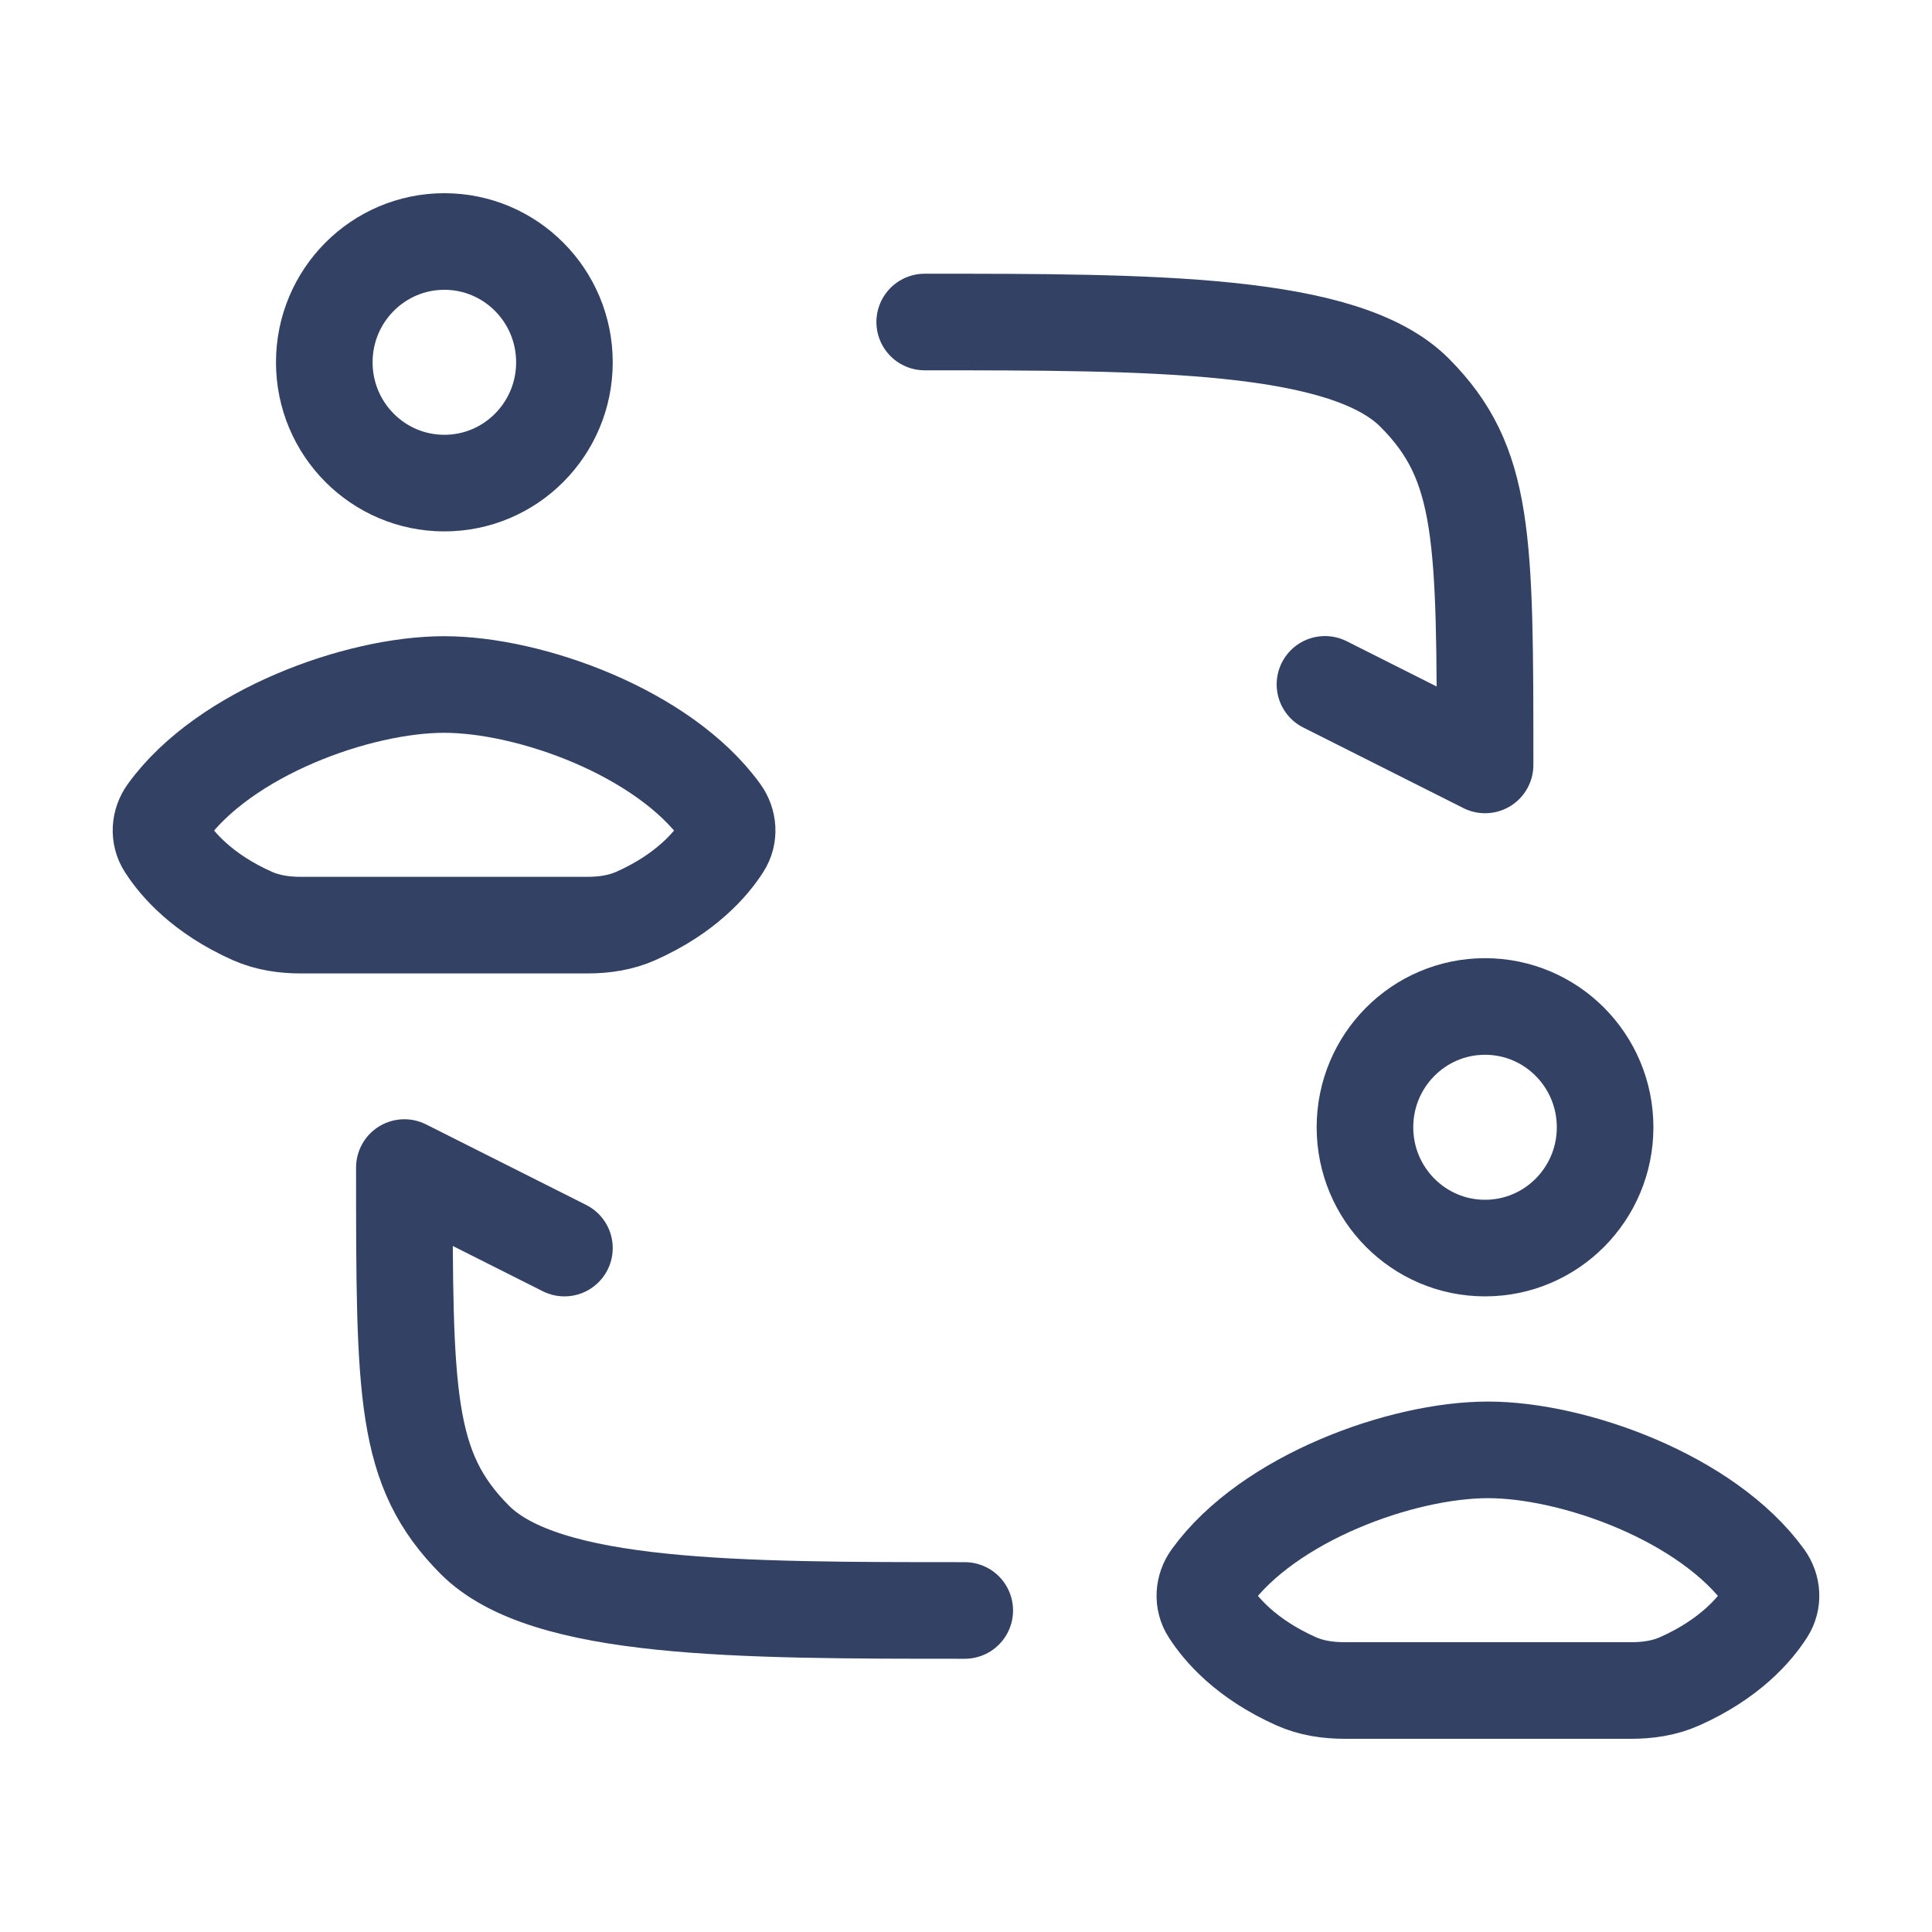
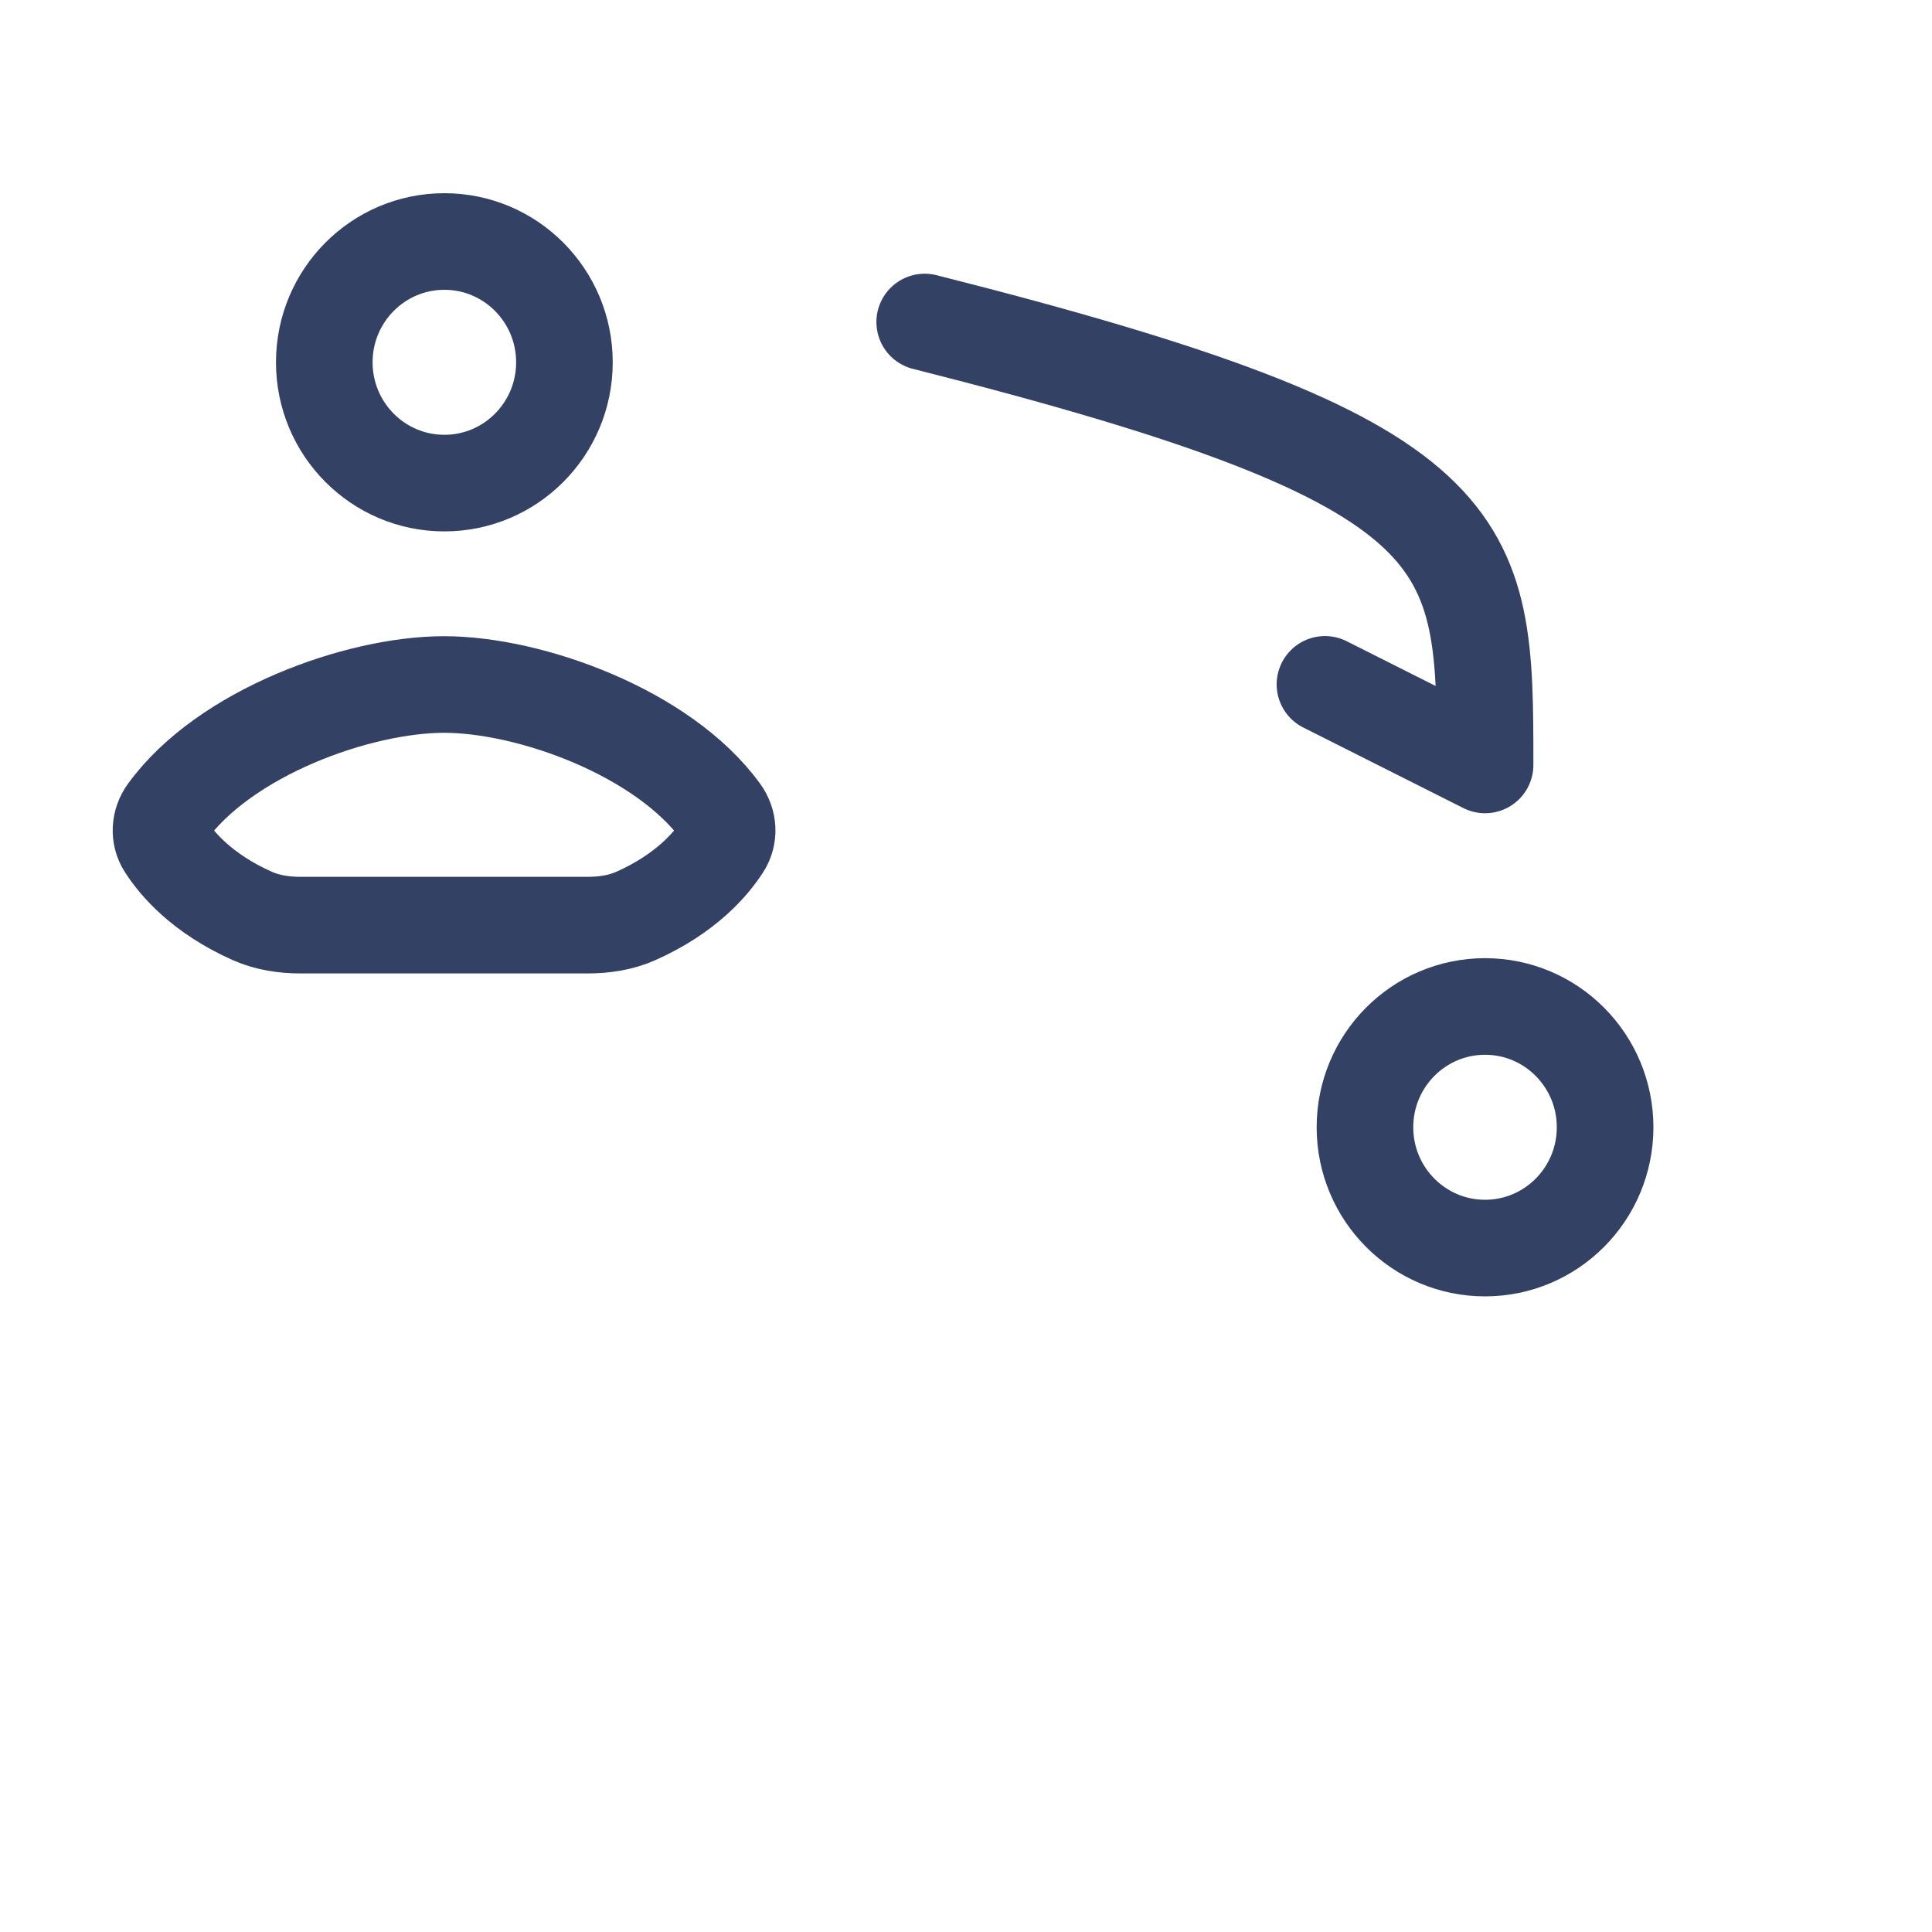
<svg xmlns="http://www.w3.org/2000/svg" width="40" height="40" viewBox="0 0 40 40" fill="none">
  <path d="M9.2 5C7.827 5 6.714 6.12 6.714 7.501C6.714 8.882 7.827 10.002 9.2 10.002C10.573 10.002 11.686 8.882 11.686 7.501C11.686 6.12 10.573 5 9.2 5Z" stroke="#334164" stroke-width="2" stroke-linecap="round" stroke-linejoin="round" />
-   <path d="M30.803 35H27.84C27.495 35 27.149 34.95 26.833 34.808C25.804 34.348 25.282 33.741 25.039 33.36C24.9 33.144 24.92 32.869 25.07 32.661C26.262 31.013 29.027 30.018 30.803 30.018M30.808 35H33.772C34.117 35 34.462 34.95 34.779 34.808C35.808 34.348 36.33 33.741 36.573 33.36C36.712 33.144 36.692 32.869 36.542 32.661C35.349 31.013 32.585 30.018 30.808 30.018" stroke="#334164" stroke-width="2" stroke-linecap="round" stroke-linejoin="round" />
  <path d="M9.192 19.154H6.228C5.883 19.154 5.538 19.104 5.222 18.963C4.192 18.503 3.67 17.895 3.427 17.515C3.288 17.299 3.308 17.023 3.458 16.816C4.651 15.167 7.415 14.172 9.192 14.172M9.197 19.154H12.161C12.505 19.154 12.851 19.104 13.167 18.963C14.196 18.503 14.718 17.895 14.961 17.515C15.1 17.299 15.08 17.023 14.93 16.816C13.738 15.167 10.973 14.172 9.197 14.172" stroke="#334164" stroke-width="2" stroke-linecap="round" stroke-linejoin="round" />
-   <path d="M19.145 6.667C23.832 6.667 27.834 6.667 29.29 8.132C30.747 9.597 30.747 11.121 30.747 15.837L27.432 14.169" stroke="#334164" stroke-width="2" stroke-linecap="round" stroke-linejoin="round" />
-   <path d="M19.974 33.343C15.286 33.343 11.284 33.343 9.828 31.878C8.372 30.413 8.372 28.888 8.372 24.173L11.686 25.84" stroke="#334164" stroke-width="2" stroke-linecap="round" stroke-linejoin="round" />
+   <path d="M19.145 6.667C30.747 9.597 30.747 11.121 30.747 15.837L27.432 14.169" stroke="#334164" stroke-width="2" stroke-linecap="round" stroke-linejoin="round" />
  <path d="M30.746 20.838C29.373 20.838 28.26 21.958 28.26 23.339C28.26 24.72 29.373 25.84 30.746 25.84C32.119 25.84 33.232 24.72 33.232 23.339C33.232 21.958 32.119 20.838 30.746 20.838Z" stroke="#334164" stroke-width="2" stroke-linecap="round" stroke-linejoin="round" />
</svg>